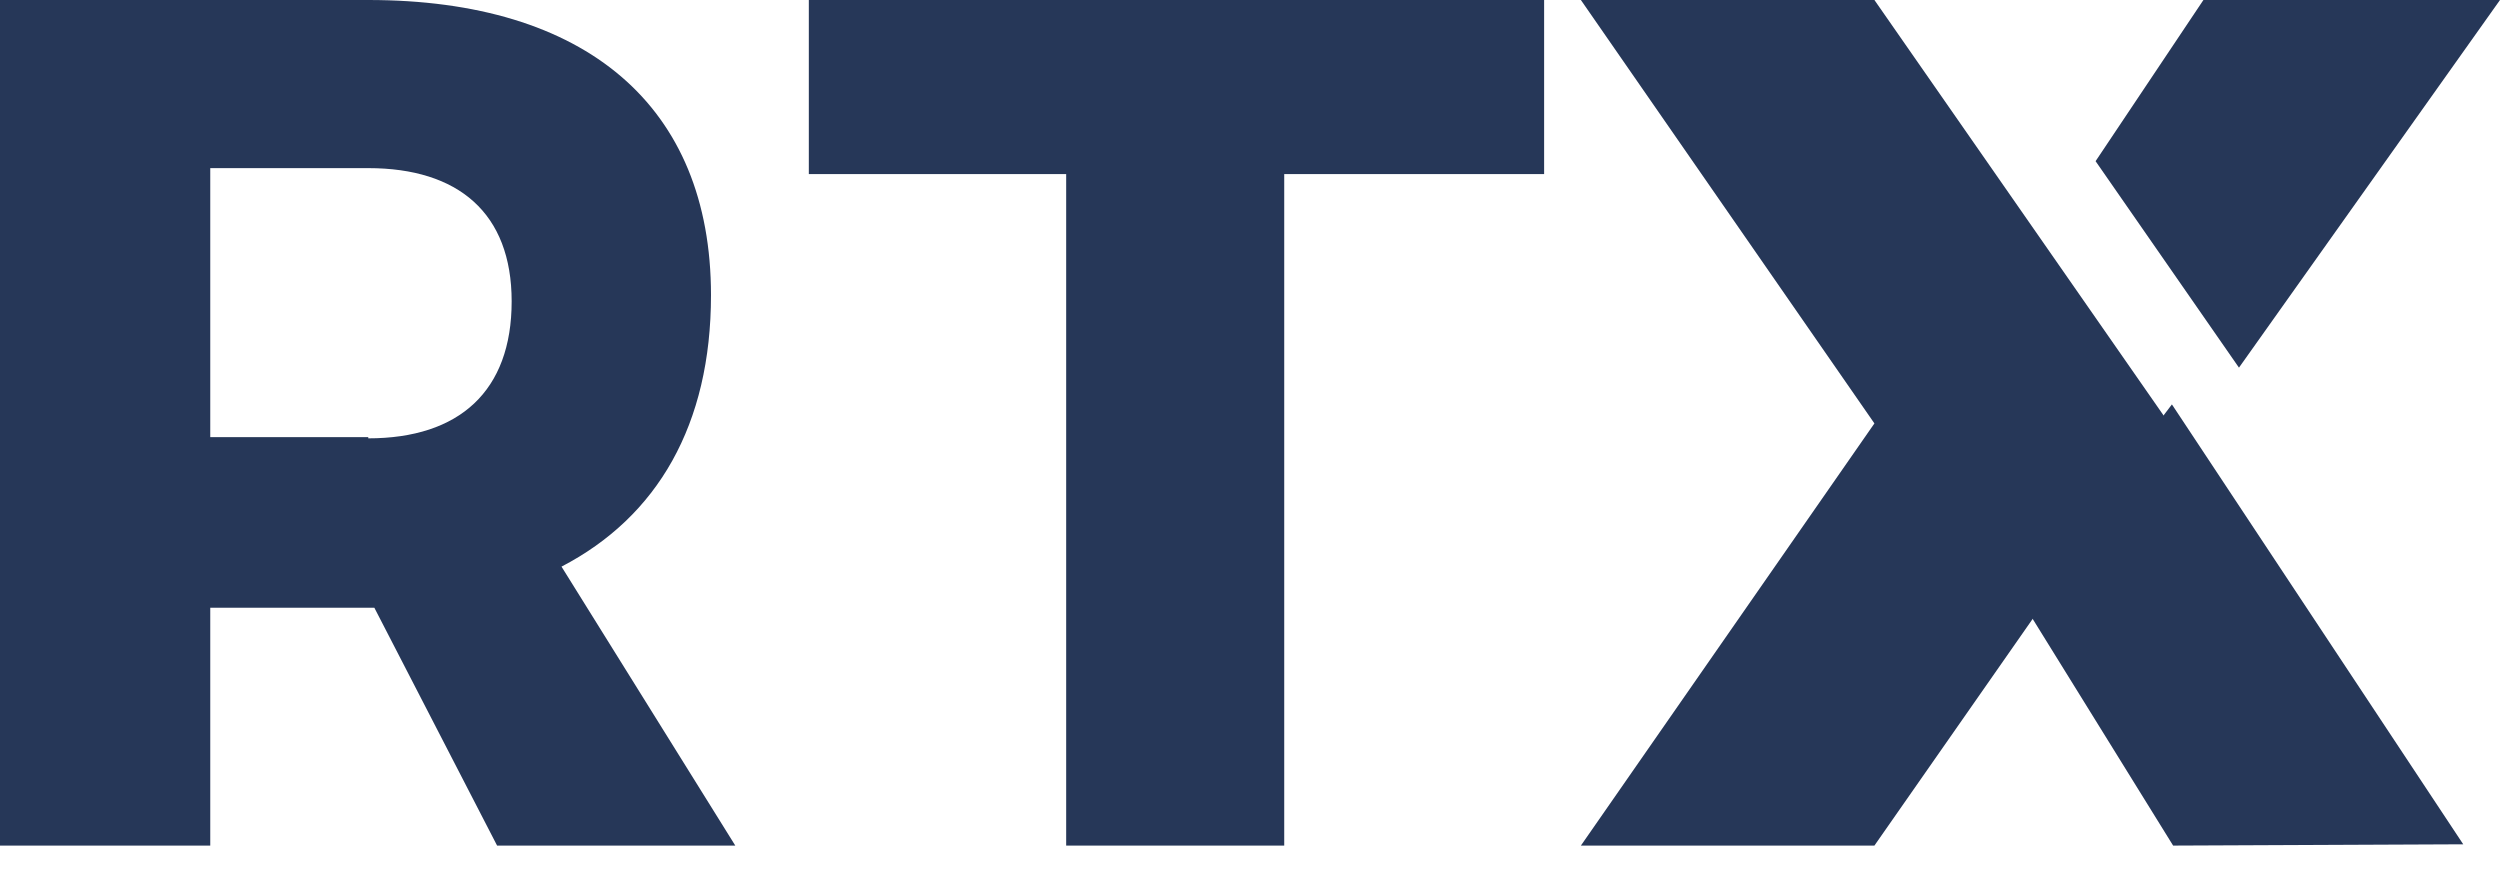
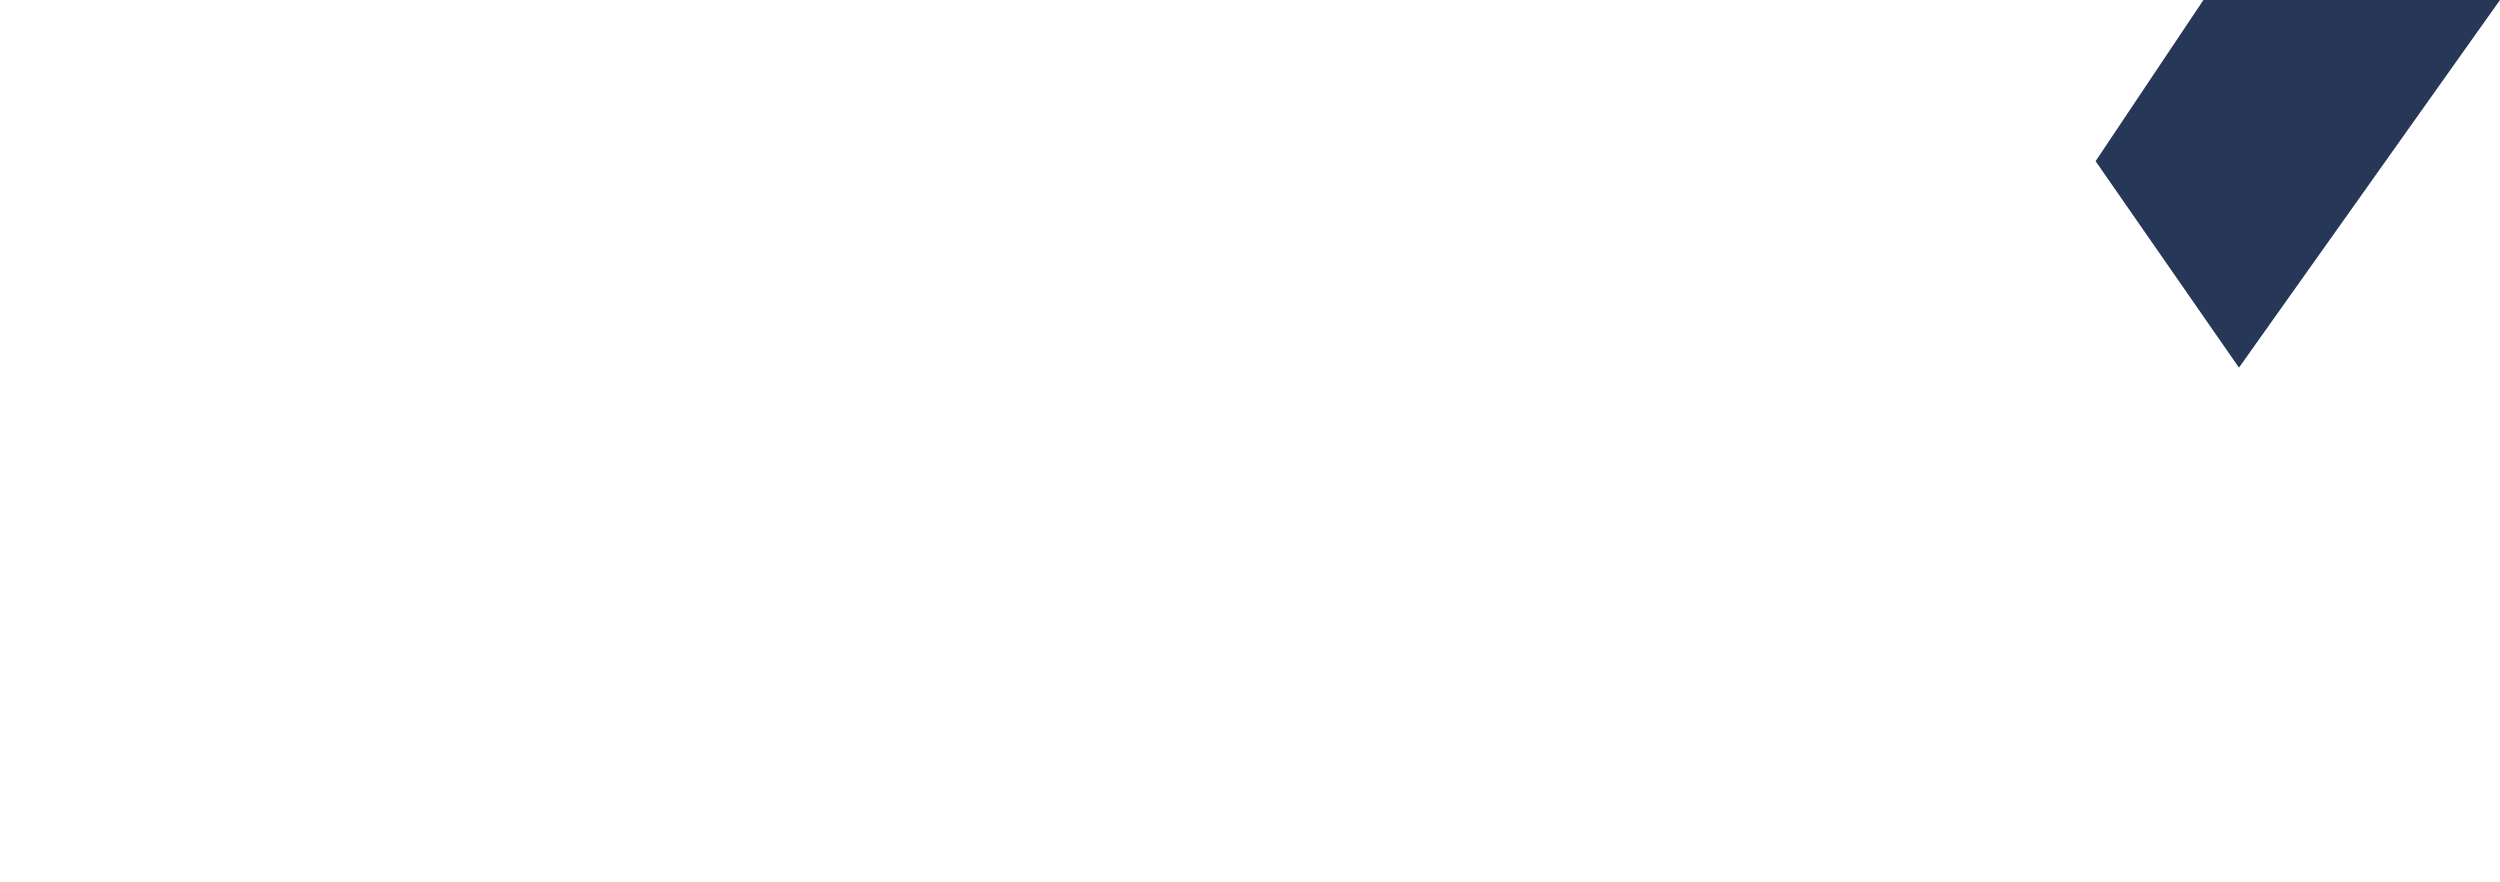
<svg xmlns="http://www.w3.org/2000/svg" width="68px" height="24px" viewBox="0 0 68 24" version="1.1">
  <desc>Created with Sketch.</desc>
  <defs />
  <polygon id="Fill-3" stroke="none" fill="#263758" fill-rule="evenodd" points="68 0 59.933 0 57 4.384 60.9 10" />
-   <polygon id="Fill-5" stroke="none" fill="#263758" fill-rule="evenodd" points="67 22.965 59.109 23 55 16.368 59.076 11" />
-   <polygon id="Fill-7" stroke="none" fill="#263758" fill-rule="evenodd" points="50.984 0 43 0 50.984 11.517 43 23 50.984 23 59 11.517" />
-   <path d="M10.017,11.923 C12.496,11.923 13.917,10.636 13.917,8.197 C13.917,5.792 12.463,4.573 10.017,4.573 L5.719,4.573 L5.719,11.89 L10.017,11.89 L10.017,11.923 Z M10.182,16.53 L10.017,16.53 L5.719,16.53 L5.719,23 L0,23 L0,0 L10.017,0 C15.934,0 19.339,2.879 19.339,8.028 C19.339,11.551 17.884,14.057 15.273,15.412 L20,23 L13.521,23 L10.182,16.53 Z" id="Fill-9" stroke="none" fill="#263758" fill-rule="evenodd" />
-   <polygon id="Fill-11" stroke="none" fill="#263758" fill-rule="evenodd" points="34.931 4.735 34.931 23 29 23 29 4.735 22 4.735 22 0 42 0 42 4.735" />
</svg>